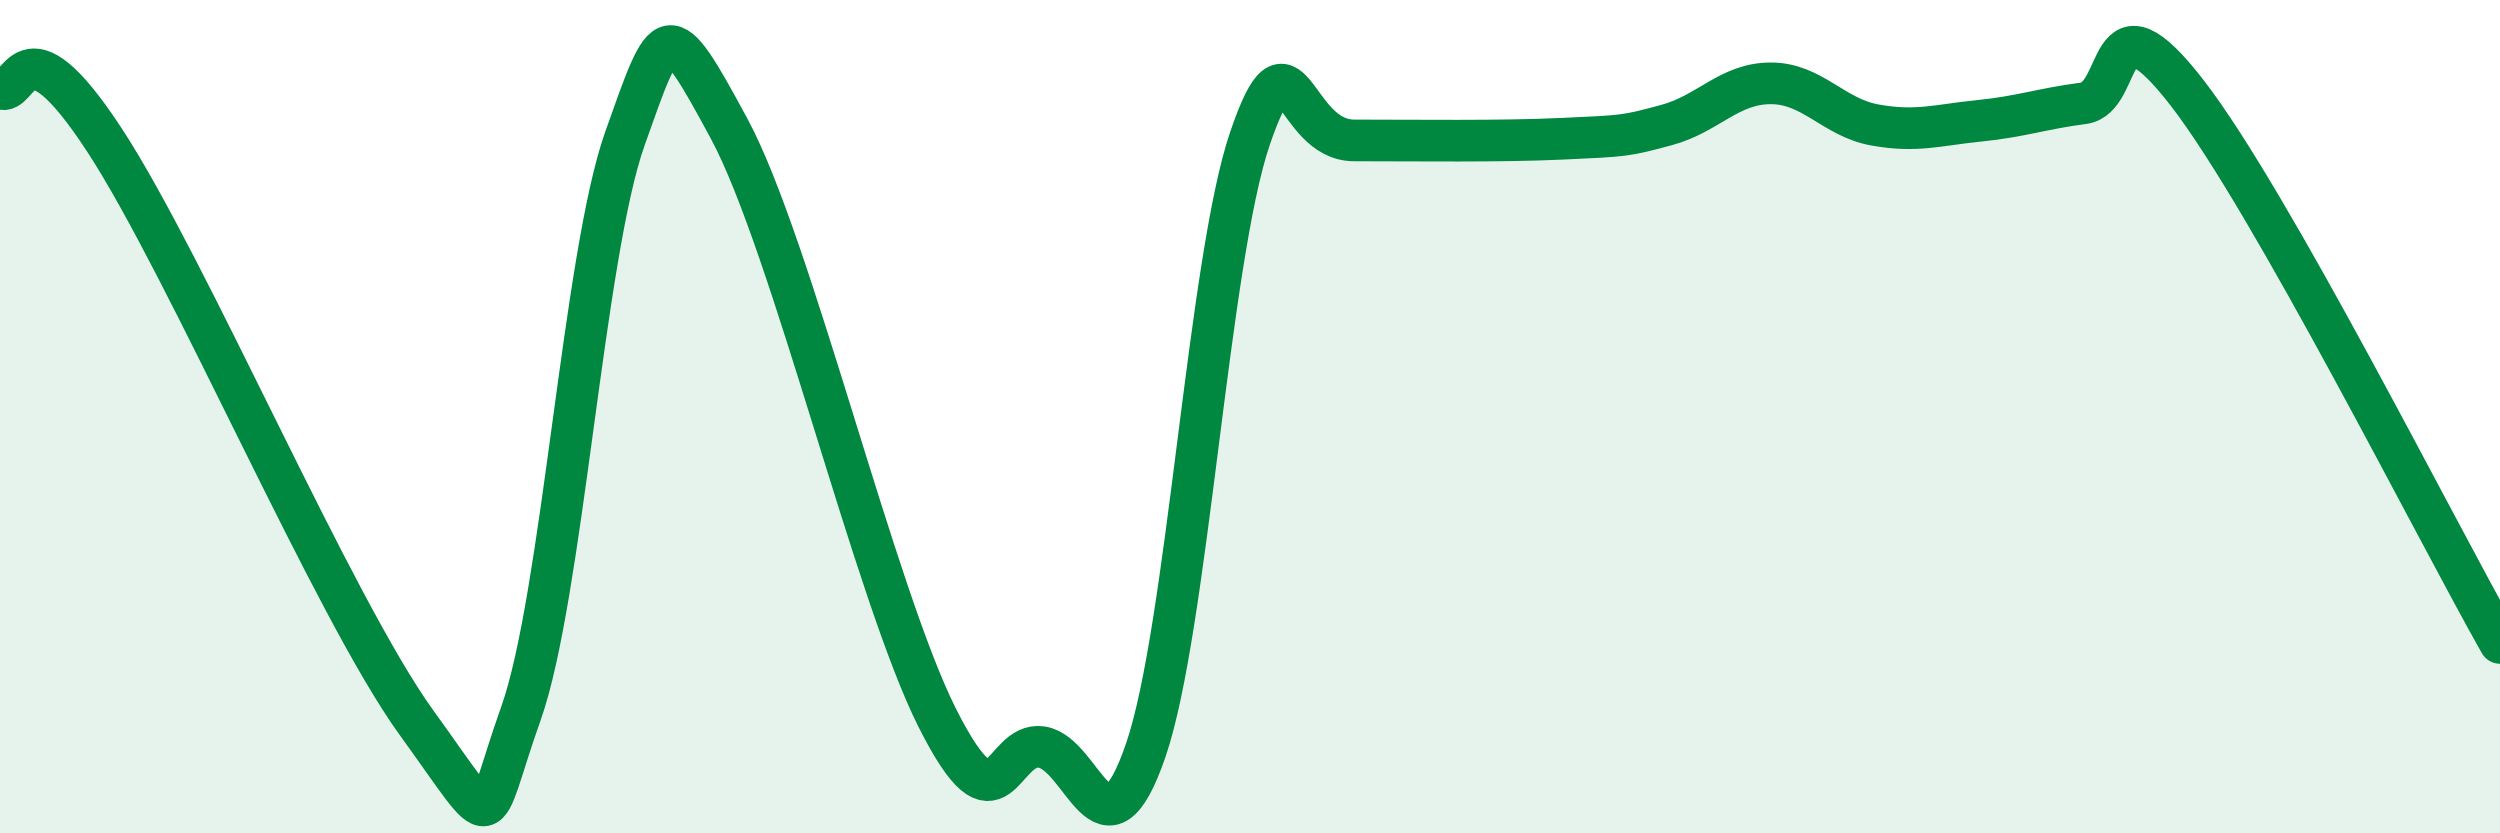
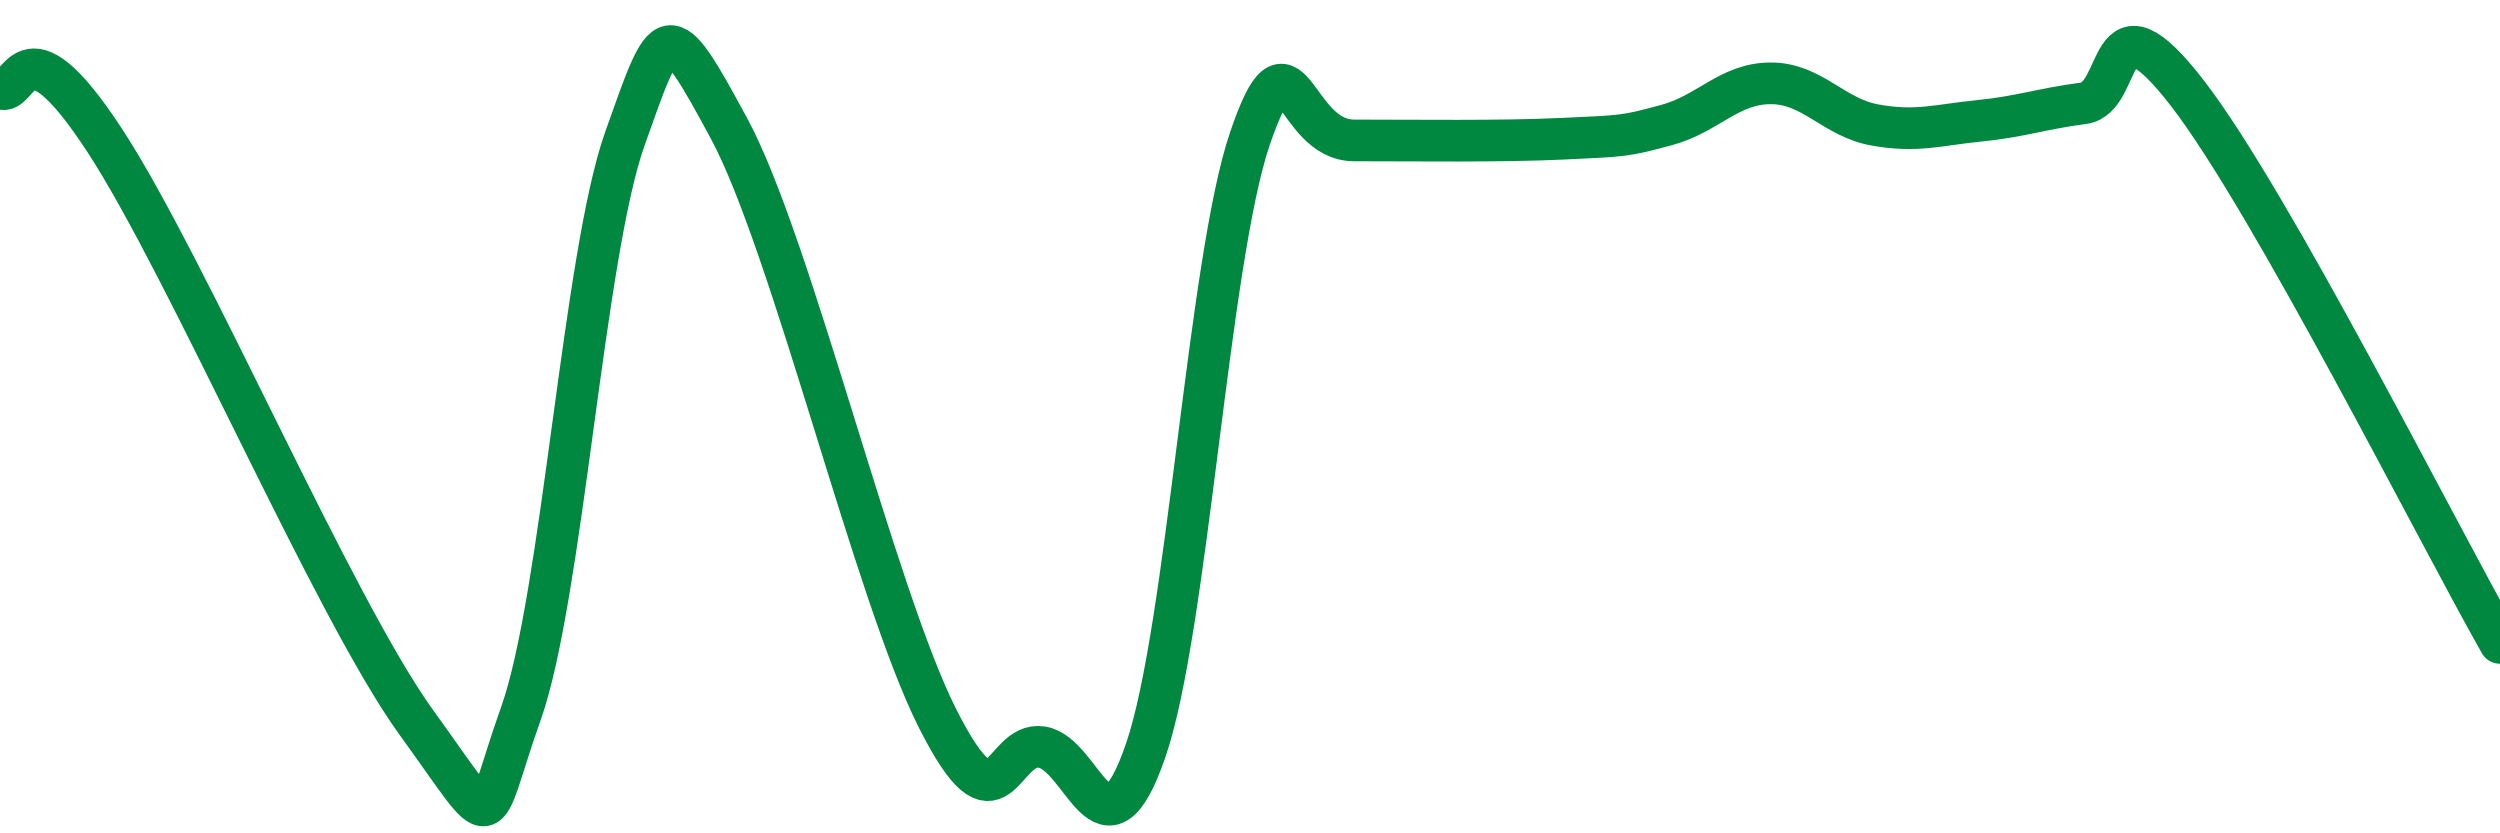
<svg xmlns="http://www.w3.org/2000/svg" width="60" height="20" viewBox="0 0 60 20">
-   <path d="M 0,2.12 C 0.5,2.37 0.5,0.3 2.5,3.35 C 4.5,6.4 8,14.59 10,17.35 C 12,20.11 11.5,19.94 12.5,17.13 C 13.5,14.32 14,6.13 15,3.32 C 16,0.51 16,0.31 17.5,3.09 C 19,5.87 21,14.27 22.5,17.24 C 24,20.21 24,17.78 25,17.93 C 26,18.08 26.5,20.92 27.5,18 C 28.5,15.08 29,6.25 30,3.32 C 31,0.39 31,3.37 32.5,3.37 C 34,3.37 36,3.4 37.5,3.33 C 39,3.26 39,3.27 40,3 C 41,2.73 41.5,2 42.5,2 C 43.5,2 44,2.82 45,3 C 46,3.18 46.5,3 47.5,2.9 C 48.5,2.8 49,2.61 50,2.48 C 51,2.35 50.5,-0.35 52.5,2.24 C 54.5,4.83 58.5,12.79 60,15.43L60 20L0 20Z" fill="#008740" opacity="0.1" stroke-linecap="round" stroke-linejoin="round" />
  <path d="M 0,2.12 C 0.5,2.37 0.5,0.3 2.5,3.35 C 4.5,6.4 8,14.59 10,17.35 C 12,20.11 11.5,19.94 12.5,17.13 C 13.5,14.32 14,6.13 15,3.32 C 16,0.51 16,0.31 17.5,3.09 C 19,5.87 21,14.27 22.5,17.24 C 24,20.21 24,17.78 25,17.93 C 26,18.08 26.5,20.92 27.5,18 C 28.5,15.08 29,6.25 30,3.32 C 31,0.39 31,3.37 32.5,3.37 C 34,3.37 36,3.4 37.5,3.33 C 39,3.26 39,3.27 40,3 C 41,2.73 41.5,2 42.5,2 C 43.5,2 44,2.82 45,3 C 46,3.18 46.5,3 47.5,2.9 C 48.5,2.8 49,2.61 50,2.48 C 51,2.35 50.5,-0.35 52.5,2.24 C 54.5,4.83 58.5,12.79 60,15.43" stroke="#008740" stroke-width="1" fill="none" stroke-linecap="round" stroke-linejoin="round" />
</svg>